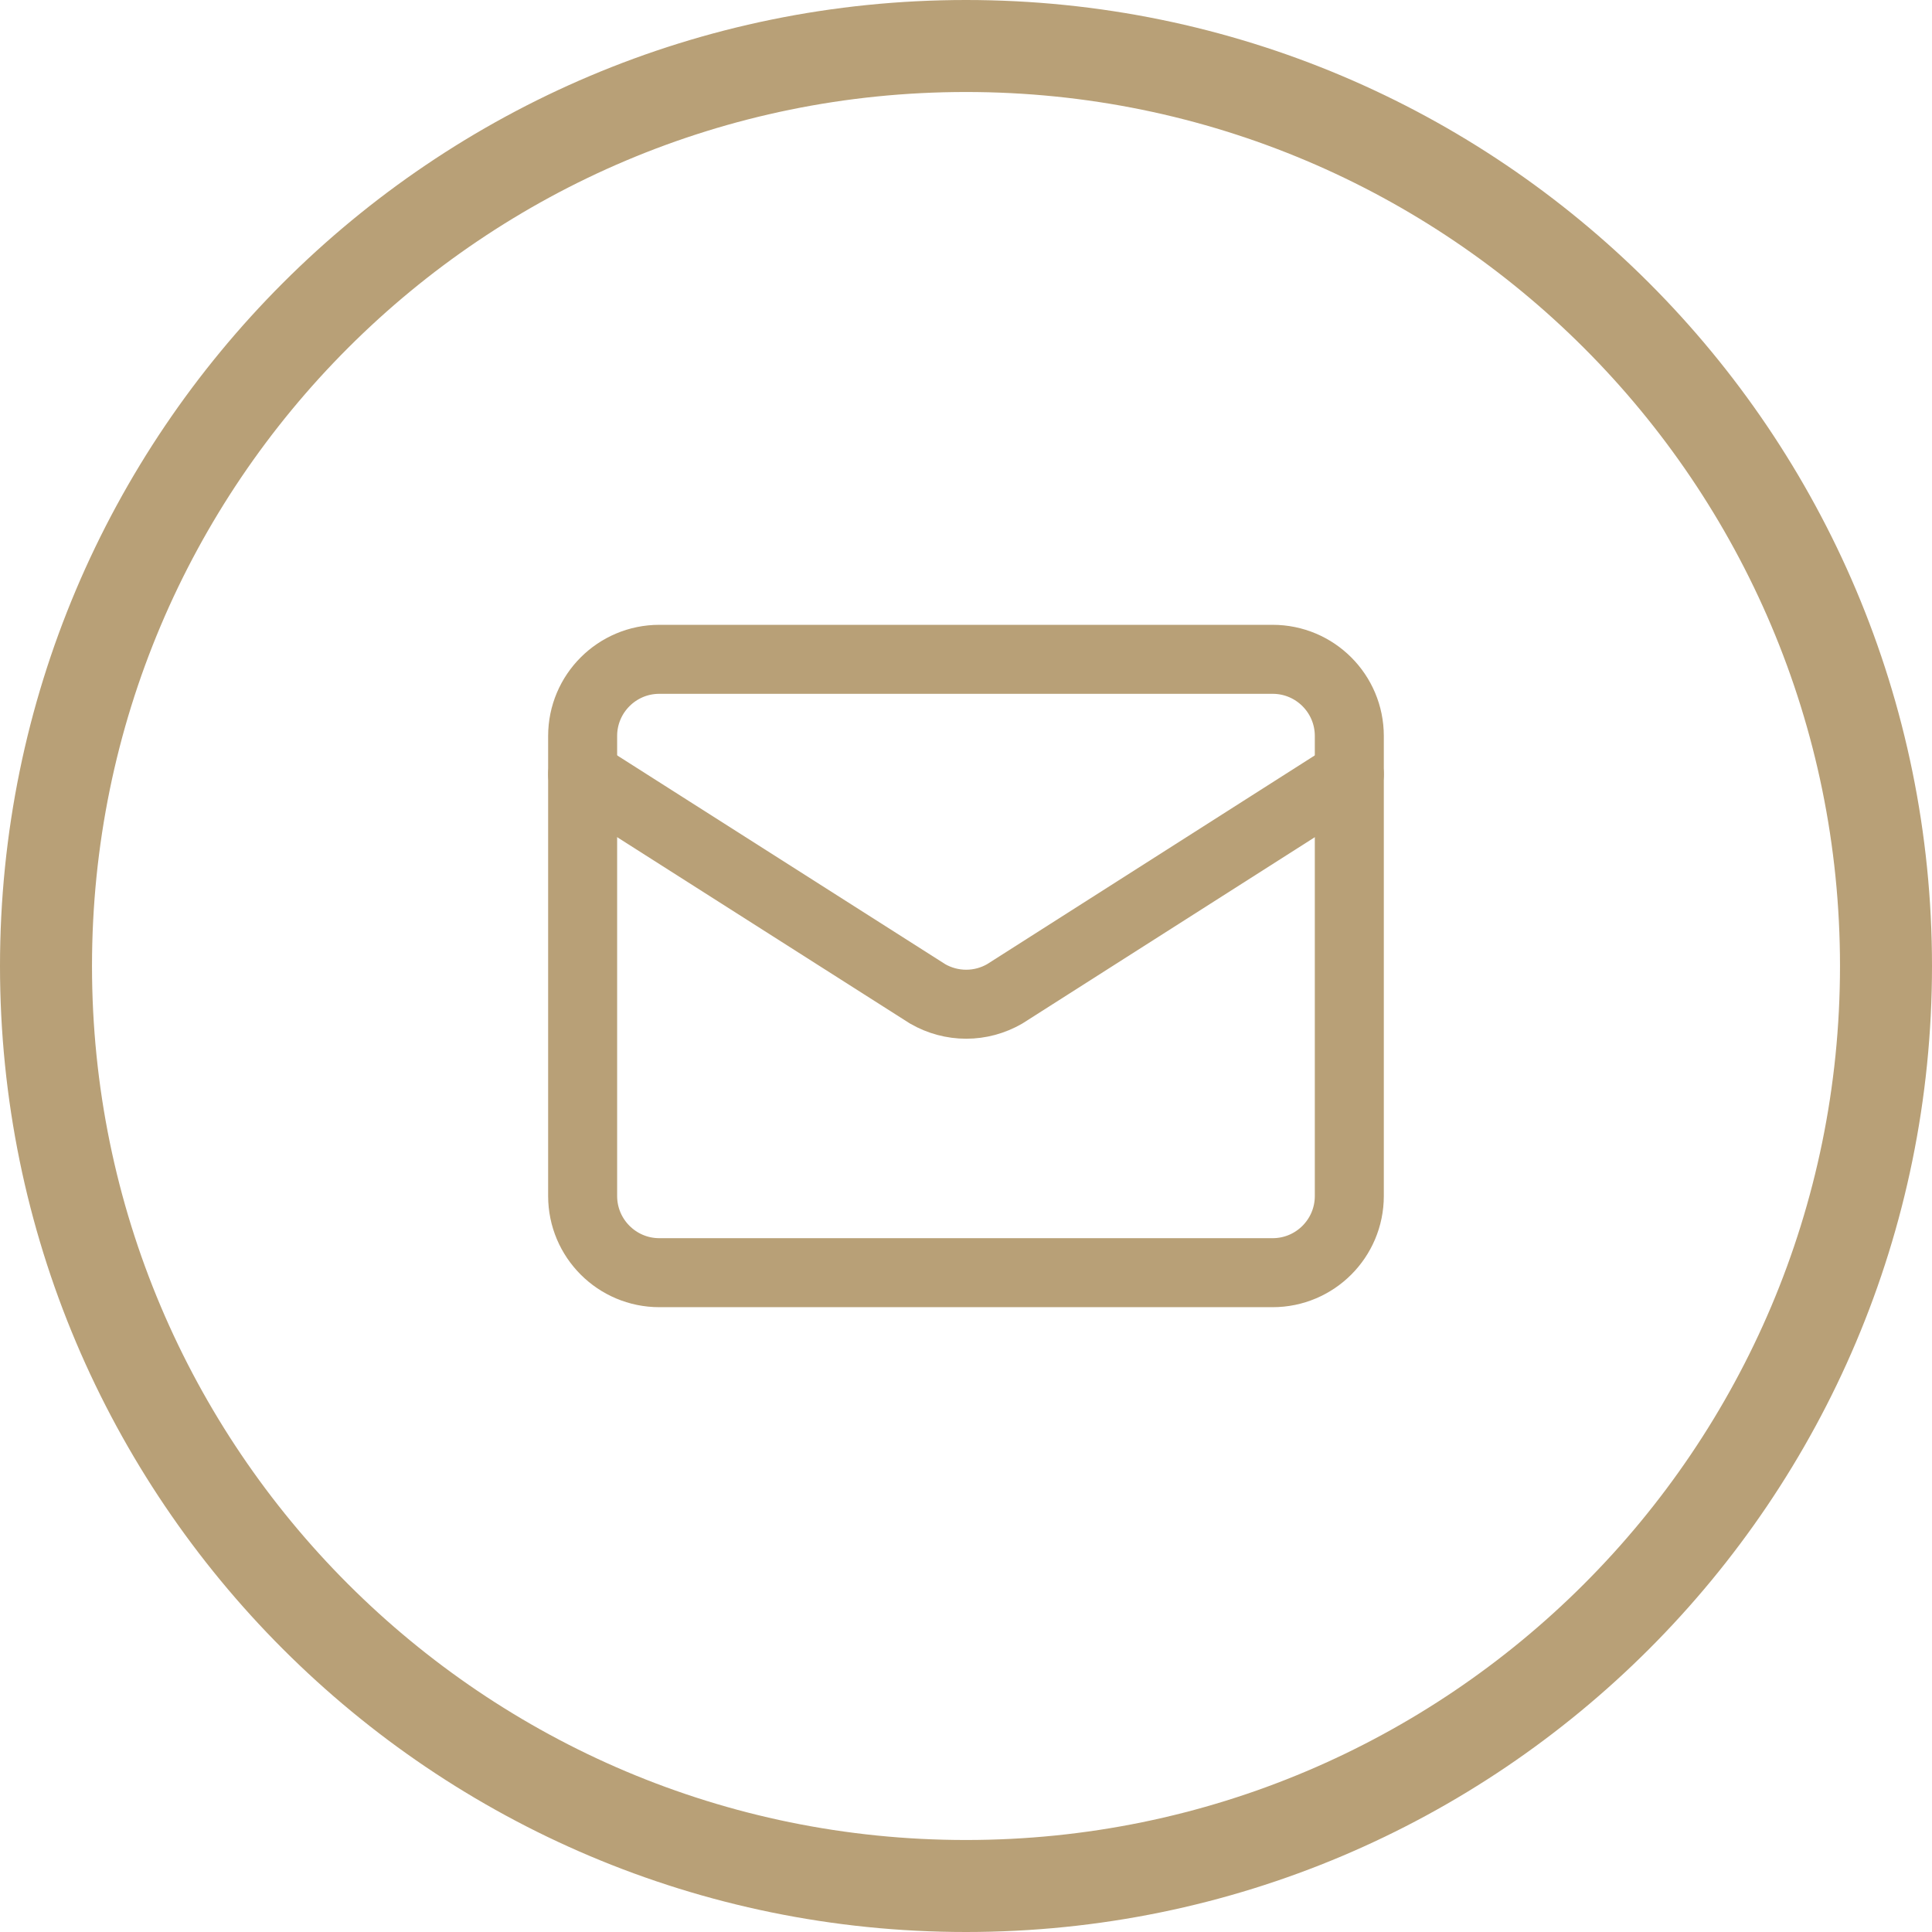
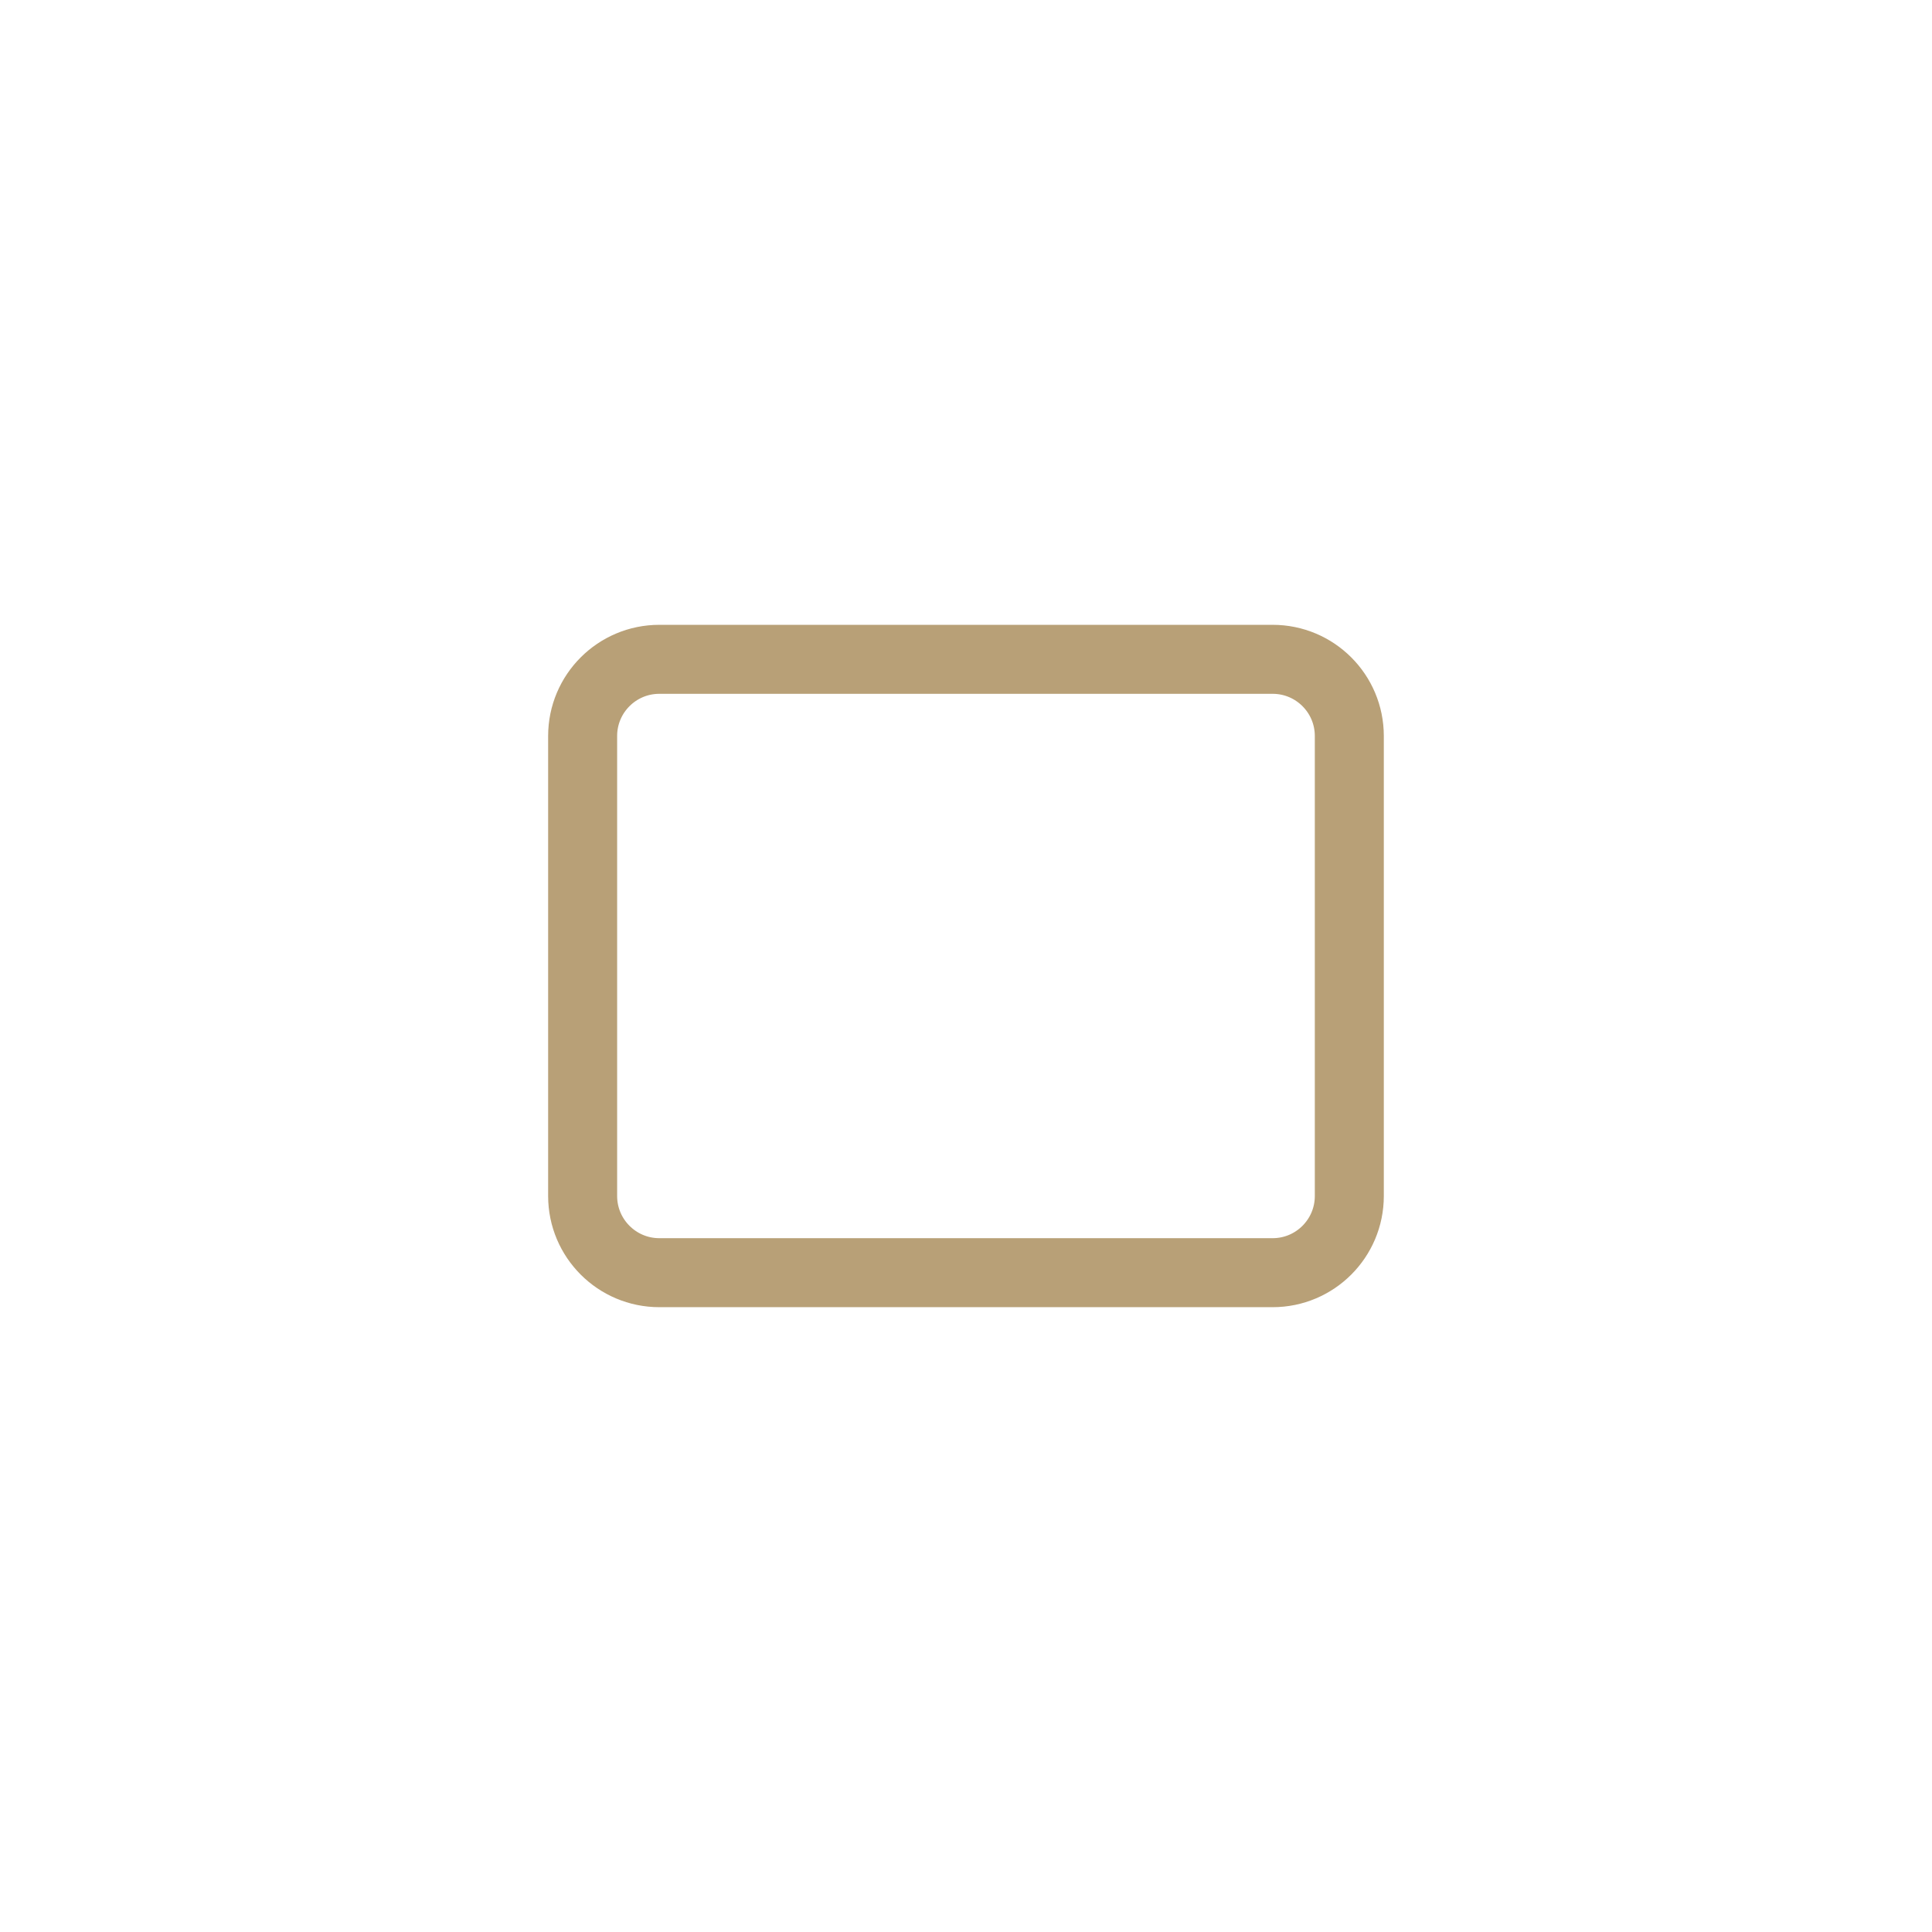
<svg xmlns="http://www.w3.org/2000/svg" width="42" height="42" viewBox="0 0 42 42" fill="none">
-   <path d="M1 21C1 9.954 9.954 1 21 1C32.046 1 41 9.954 41 21C41 32.046 32.046 41 21 41C9.954 41 1 32.046 1 21Z" stroke="#B8A077" stroke-width="2" />
-   <path d="M29.333 16.833L21.841 21.606C21.586 21.753 21.298 21.831 21.004 21.831C20.71 21.831 20.421 21.753 20.166 21.606L12.666 16.833" stroke="#B8A077" stroke-width="1.5" stroke-linecap="round" stroke-linejoin="round" />
  <path d="M27.666 14.333H14.333C13.413 14.333 12.666 15.079 12.666 16V26C12.666 26.92 13.413 27.667 14.333 27.667H27.666C28.587 27.667 29.333 26.92 29.333 26V16C29.333 15.079 28.587 14.333 27.666 14.333Z" stroke="#B8A077" stroke-width="1.5" stroke-linecap="round" stroke-linejoin="round" />
</svg>